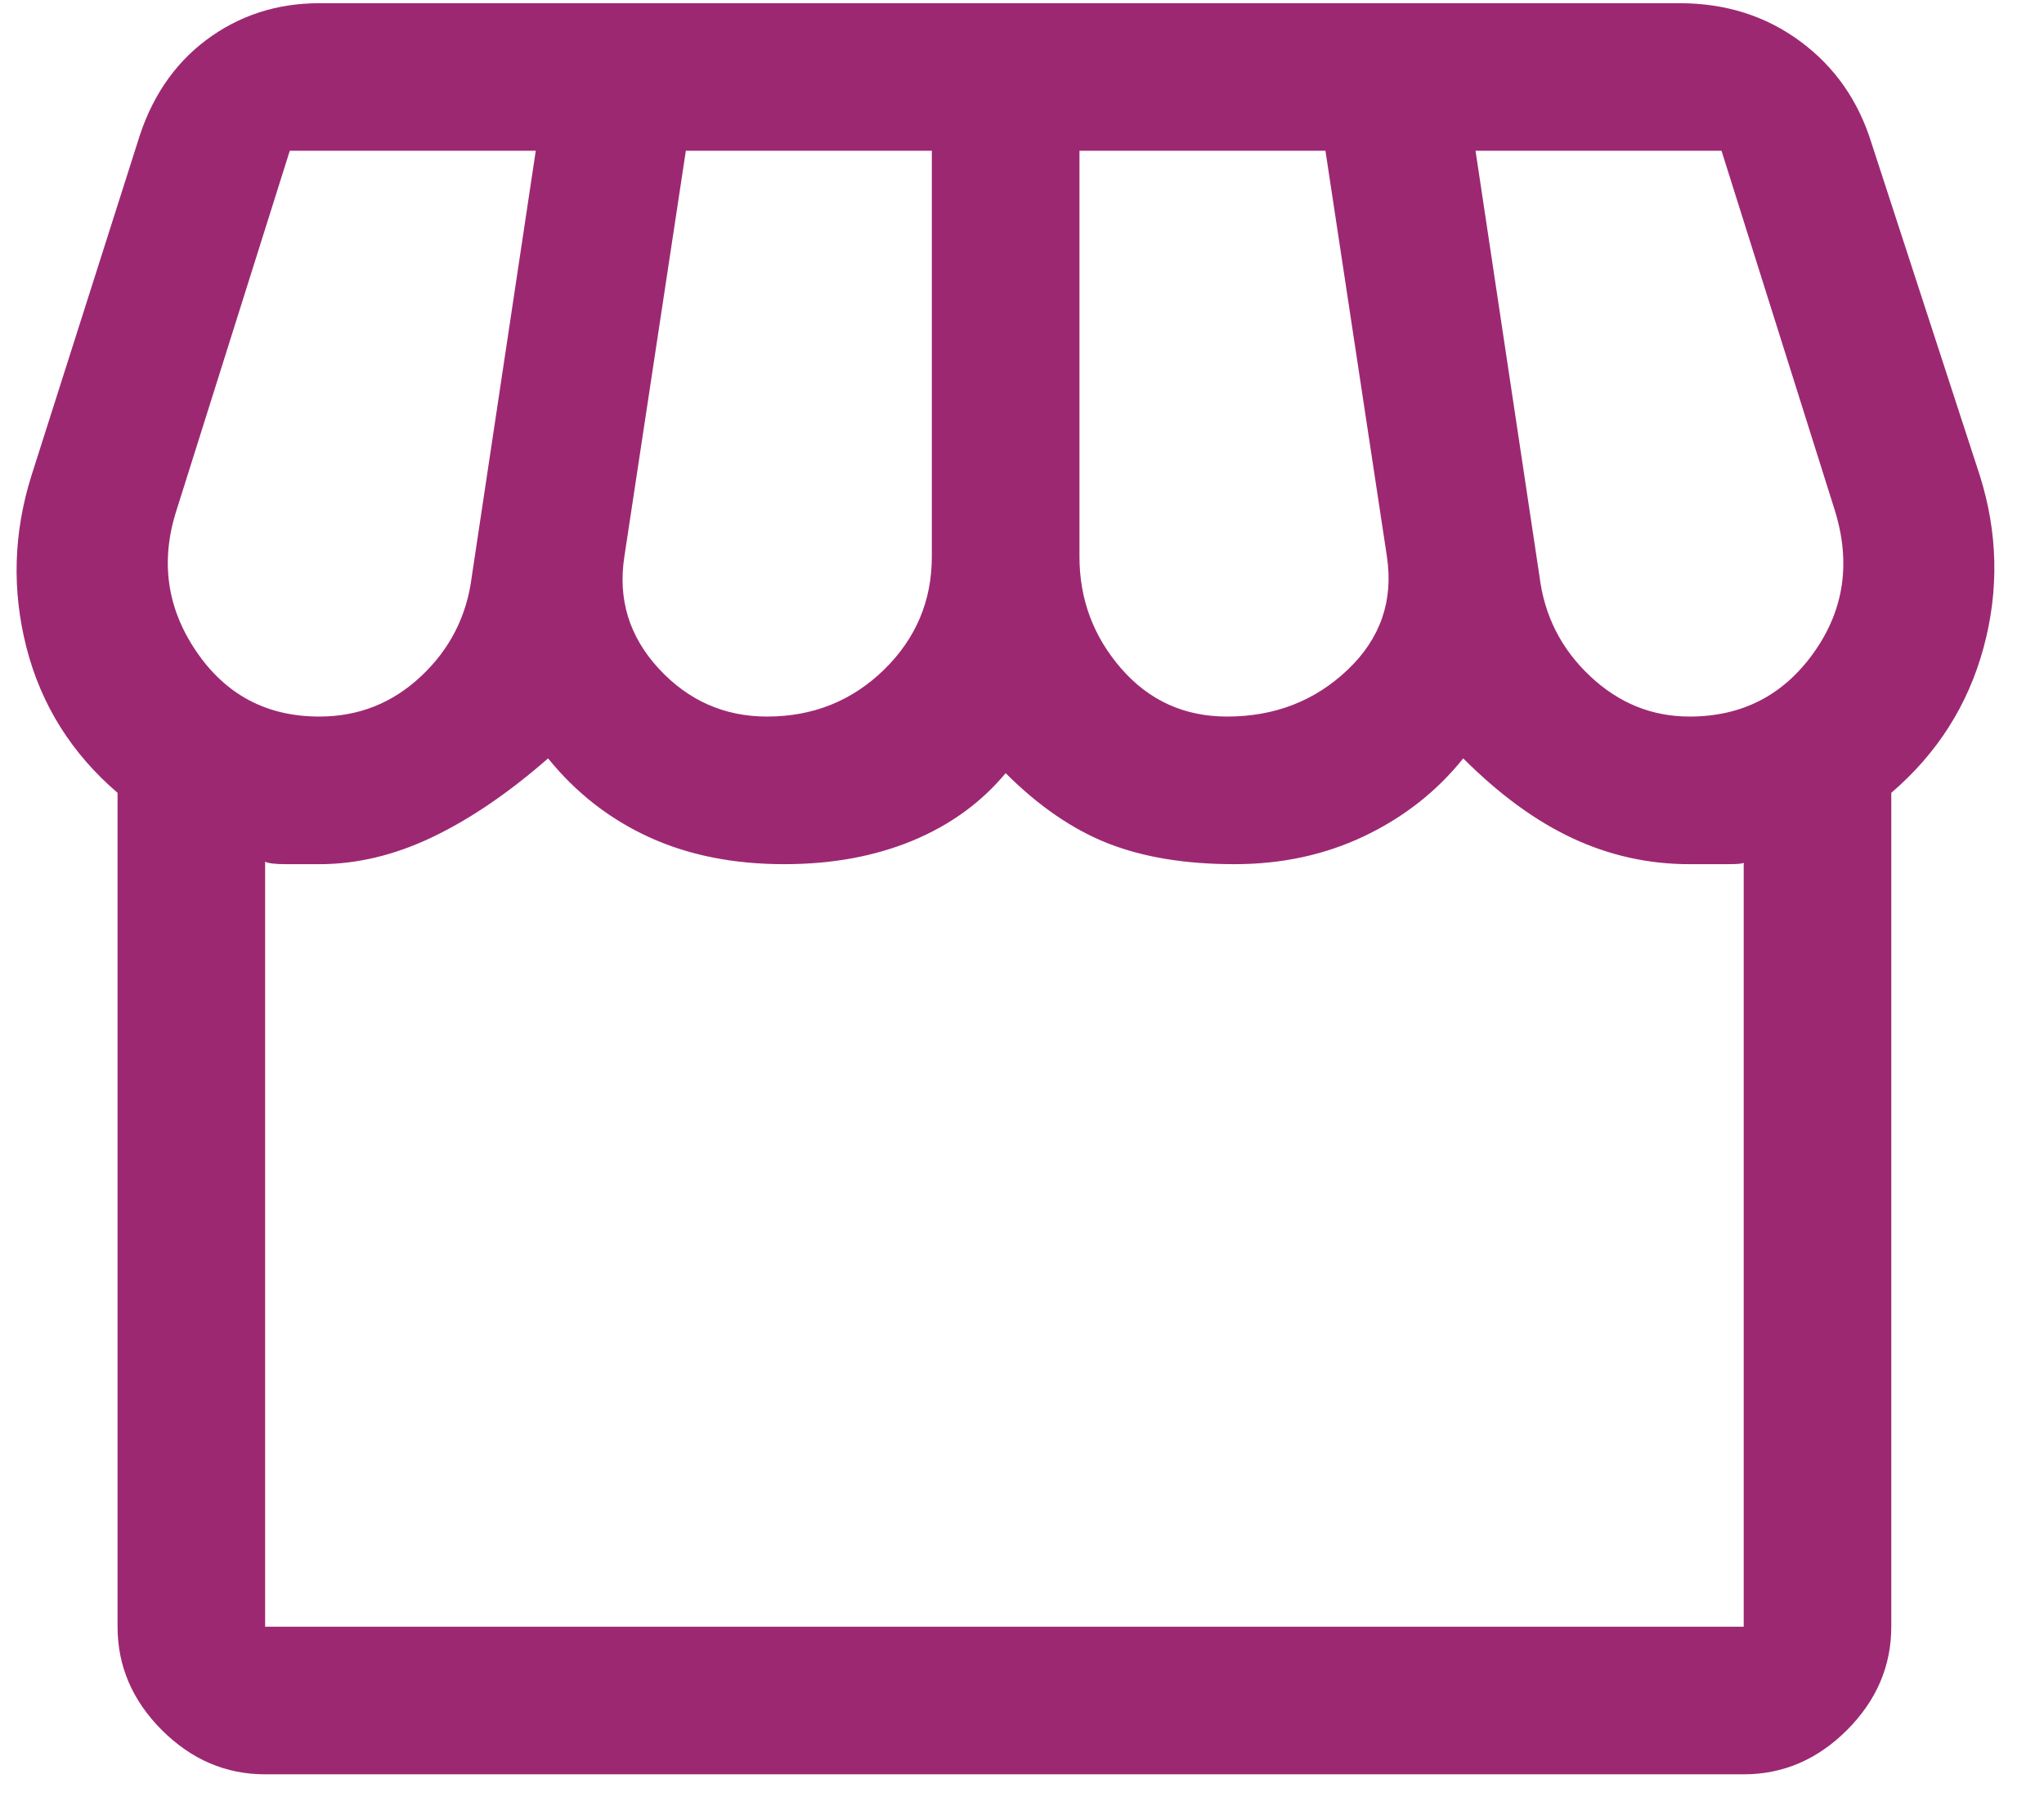
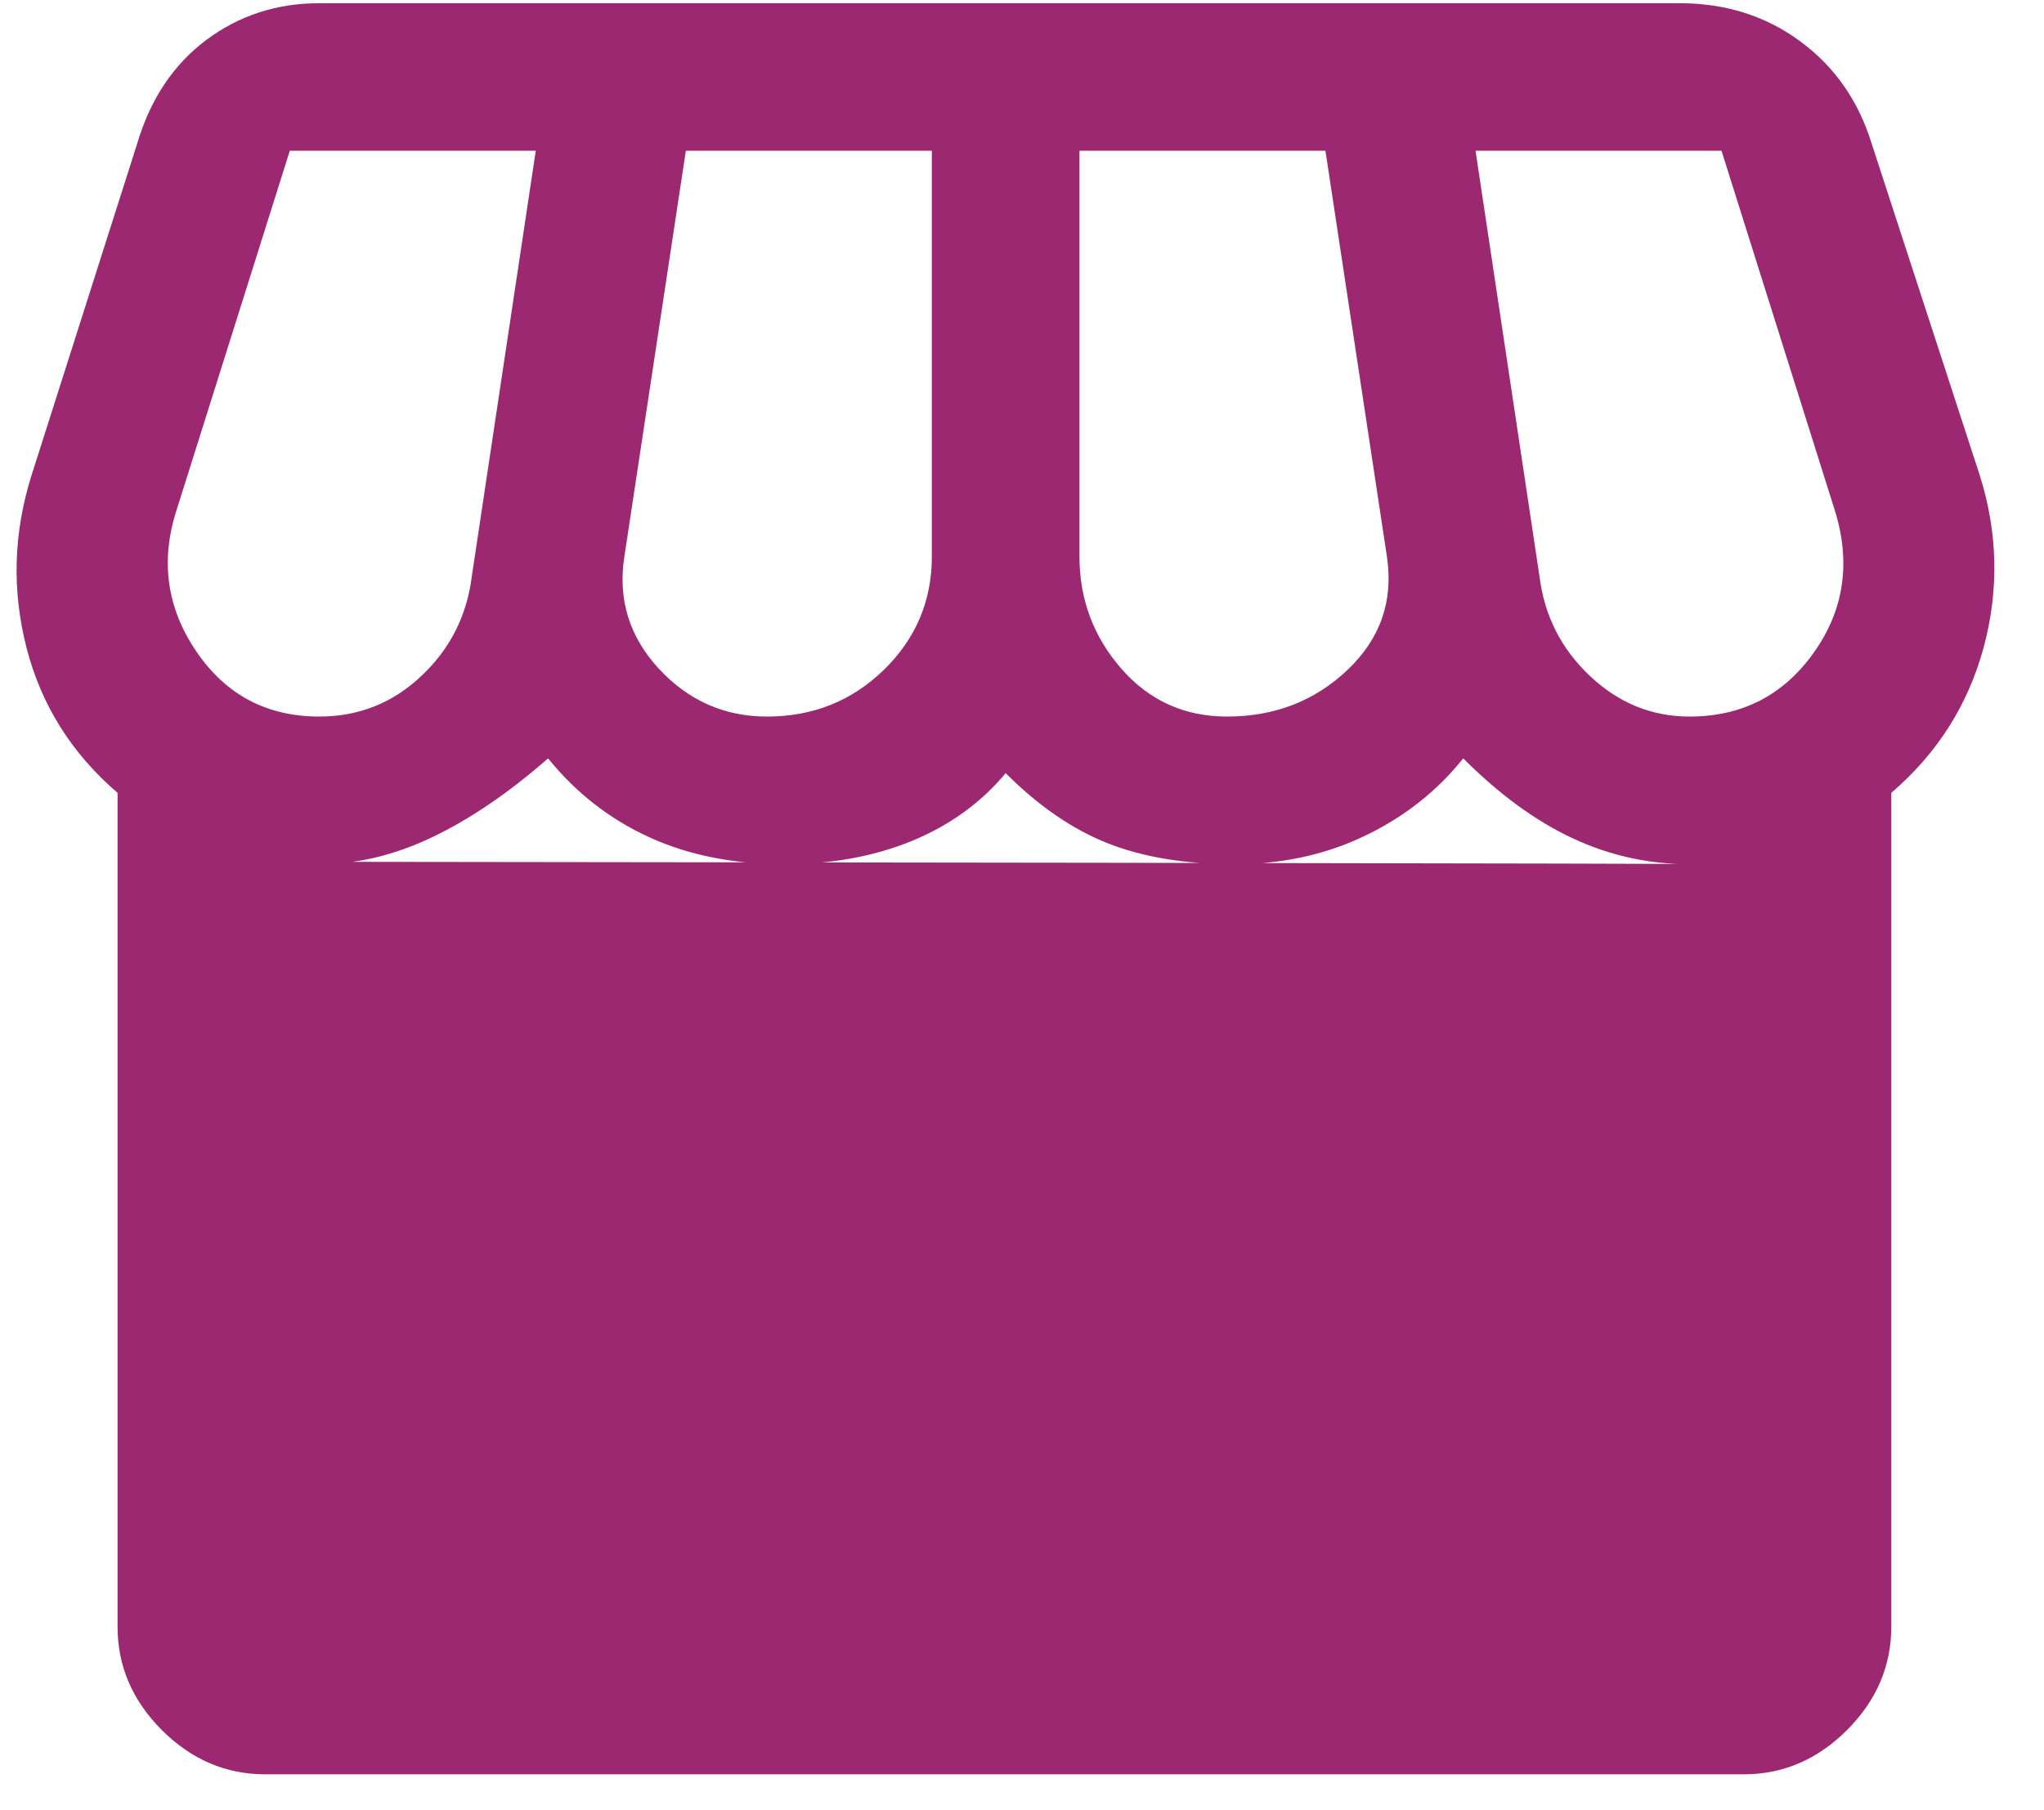
<svg xmlns="http://www.w3.org/2000/svg" width="35" height="31" viewBox="0 0 35 31" fill="none">
-   <path d="M32.385 13.577V27.857C32.385 28.531 32.132 29.121 31.627 29.627C31.121 30.132 30.532 30.385 29.858 30.385H4.54C3.866 30.385 3.277 30.132 2.771 29.627C2.266 29.121 2.013 28.531 2.013 27.857V13.577C1.227 12.903 0.707 12.075 0.454 11.092C0.202 10.109 0.23 9.126 0.539 8.143L2.35 2.456C2.575 1.698 2.968 1.108 3.529 0.687C4.091 0.266 4.737 0.055 5.467 0.055H28.762C29.549 0.055 30.237 0.273 30.826 0.708C31.416 1.143 31.823 1.726 32.048 2.456L33.901 8.143C34.211 9.126 34.231 10.109 33.965 11.092C33.698 12.075 33.171 12.903 32.385 13.577ZM21.011 12.271C21.826 12.271 22.514 12.004 23.075 11.471C23.637 10.937 23.862 10.291 23.749 9.533L22.696 2.582H18.484V9.533C18.484 10.263 18.723 10.902 19.2 11.45C19.677 11.997 20.281 12.271 21.011 12.271ZM13.134 12.271C13.92 12.271 14.587 12.004 15.135 11.471C15.682 10.937 15.956 10.291 15.956 9.533V2.582H11.744L10.691 9.533C10.578 10.263 10.775 10.902 11.28 11.45C11.786 11.997 12.404 12.271 13.134 12.271ZM5.467 12.271C6.141 12.271 6.724 12.04 7.215 11.576C7.707 11.113 7.995 10.544 8.079 9.87L9.174 2.582H4.962L3.024 8.733C2.743 9.603 2.855 10.411 3.361 11.155C3.866 11.899 4.569 12.271 5.467 12.271ZM28.931 12.271C29.829 12.271 30.539 11.906 31.058 11.176C31.578 10.446 31.697 9.631 31.416 8.733L29.478 2.582H25.266L26.361 9.87C26.445 10.544 26.733 11.113 27.225 11.576C27.716 12.04 28.285 12.271 28.931 12.271ZM4.54 27.857H29.858V14.757C29.886 14.785 29.794 14.799 29.584 14.799H28.931C28.229 14.799 27.562 14.651 26.93 14.356C26.298 14.062 25.673 13.605 25.055 12.987C24.606 13.549 24.044 13.991 23.37 14.314C22.696 14.637 21.952 14.799 21.138 14.799C20.295 14.799 19.572 14.679 18.968 14.441C18.364 14.202 17.782 13.802 17.22 13.24C16.799 13.746 16.265 14.132 15.619 14.399C14.973 14.665 14.243 14.799 13.429 14.799C12.558 14.799 11.786 14.644 11.112 14.335C10.438 14.026 9.862 13.577 9.385 12.987C8.711 13.577 8.051 14.026 7.405 14.335C6.759 14.644 6.113 14.799 5.467 14.799H4.898C4.716 14.799 4.597 14.785 4.54 14.757V27.857ZM29.858 27.857H4.54H29.858Z" fill="#9D2872" />
+   <path d="M32.385 13.577V27.857C32.385 28.531 32.132 29.121 31.627 29.627C31.121 30.132 30.532 30.385 29.858 30.385H4.54C3.866 30.385 3.277 30.132 2.771 29.627C2.266 29.121 2.013 28.531 2.013 27.857V13.577C1.227 12.903 0.707 12.075 0.454 11.092C0.202 10.109 0.23 9.126 0.539 8.143L2.35 2.456C2.575 1.698 2.968 1.108 3.529 0.687C4.091 0.266 4.737 0.055 5.467 0.055H28.762C29.549 0.055 30.237 0.273 30.826 0.708C31.416 1.143 31.823 1.726 32.048 2.456L33.901 8.143C34.211 9.126 34.231 10.109 33.965 11.092C33.698 12.075 33.171 12.903 32.385 13.577ZM21.011 12.271C21.826 12.271 22.514 12.004 23.075 11.471C23.637 10.937 23.862 10.291 23.749 9.533L22.696 2.582H18.484V9.533C18.484 10.263 18.723 10.902 19.2 11.45C19.677 11.997 20.281 12.271 21.011 12.271ZM13.134 12.271C13.92 12.271 14.587 12.004 15.135 11.471C15.682 10.937 15.956 10.291 15.956 9.533V2.582H11.744L10.691 9.533C10.578 10.263 10.775 10.902 11.28 11.45C11.786 11.997 12.404 12.271 13.134 12.271ZM5.467 12.271C6.141 12.271 6.724 12.04 7.215 11.576C7.707 11.113 7.995 10.544 8.079 9.87L9.174 2.582H4.962L3.024 8.733C2.743 9.603 2.855 10.411 3.361 11.155C3.866 11.899 4.569 12.271 5.467 12.271ZM28.931 12.271C29.829 12.271 30.539 11.906 31.058 11.176C31.578 10.446 31.697 9.631 31.416 8.733L29.478 2.582H25.266L26.361 9.87C26.445 10.544 26.733 11.113 27.225 11.576C27.716 12.04 28.285 12.271 28.931 12.271ZM4.54 27.857V14.757C29.886 14.785 29.794 14.799 29.584 14.799H28.931C28.229 14.799 27.562 14.651 26.93 14.356C26.298 14.062 25.673 13.605 25.055 12.987C24.606 13.549 24.044 13.991 23.37 14.314C22.696 14.637 21.952 14.799 21.138 14.799C20.295 14.799 19.572 14.679 18.968 14.441C18.364 14.202 17.782 13.802 17.22 13.24C16.799 13.746 16.265 14.132 15.619 14.399C14.973 14.665 14.243 14.799 13.429 14.799C12.558 14.799 11.786 14.644 11.112 14.335C10.438 14.026 9.862 13.577 9.385 12.987C8.711 13.577 8.051 14.026 7.405 14.335C6.759 14.644 6.113 14.799 5.467 14.799H4.898C4.716 14.799 4.597 14.785 4.54 14.757V27.857ZM29.858 27.857H4.54H29.858Z" fill="#9D2872" />
</svg>